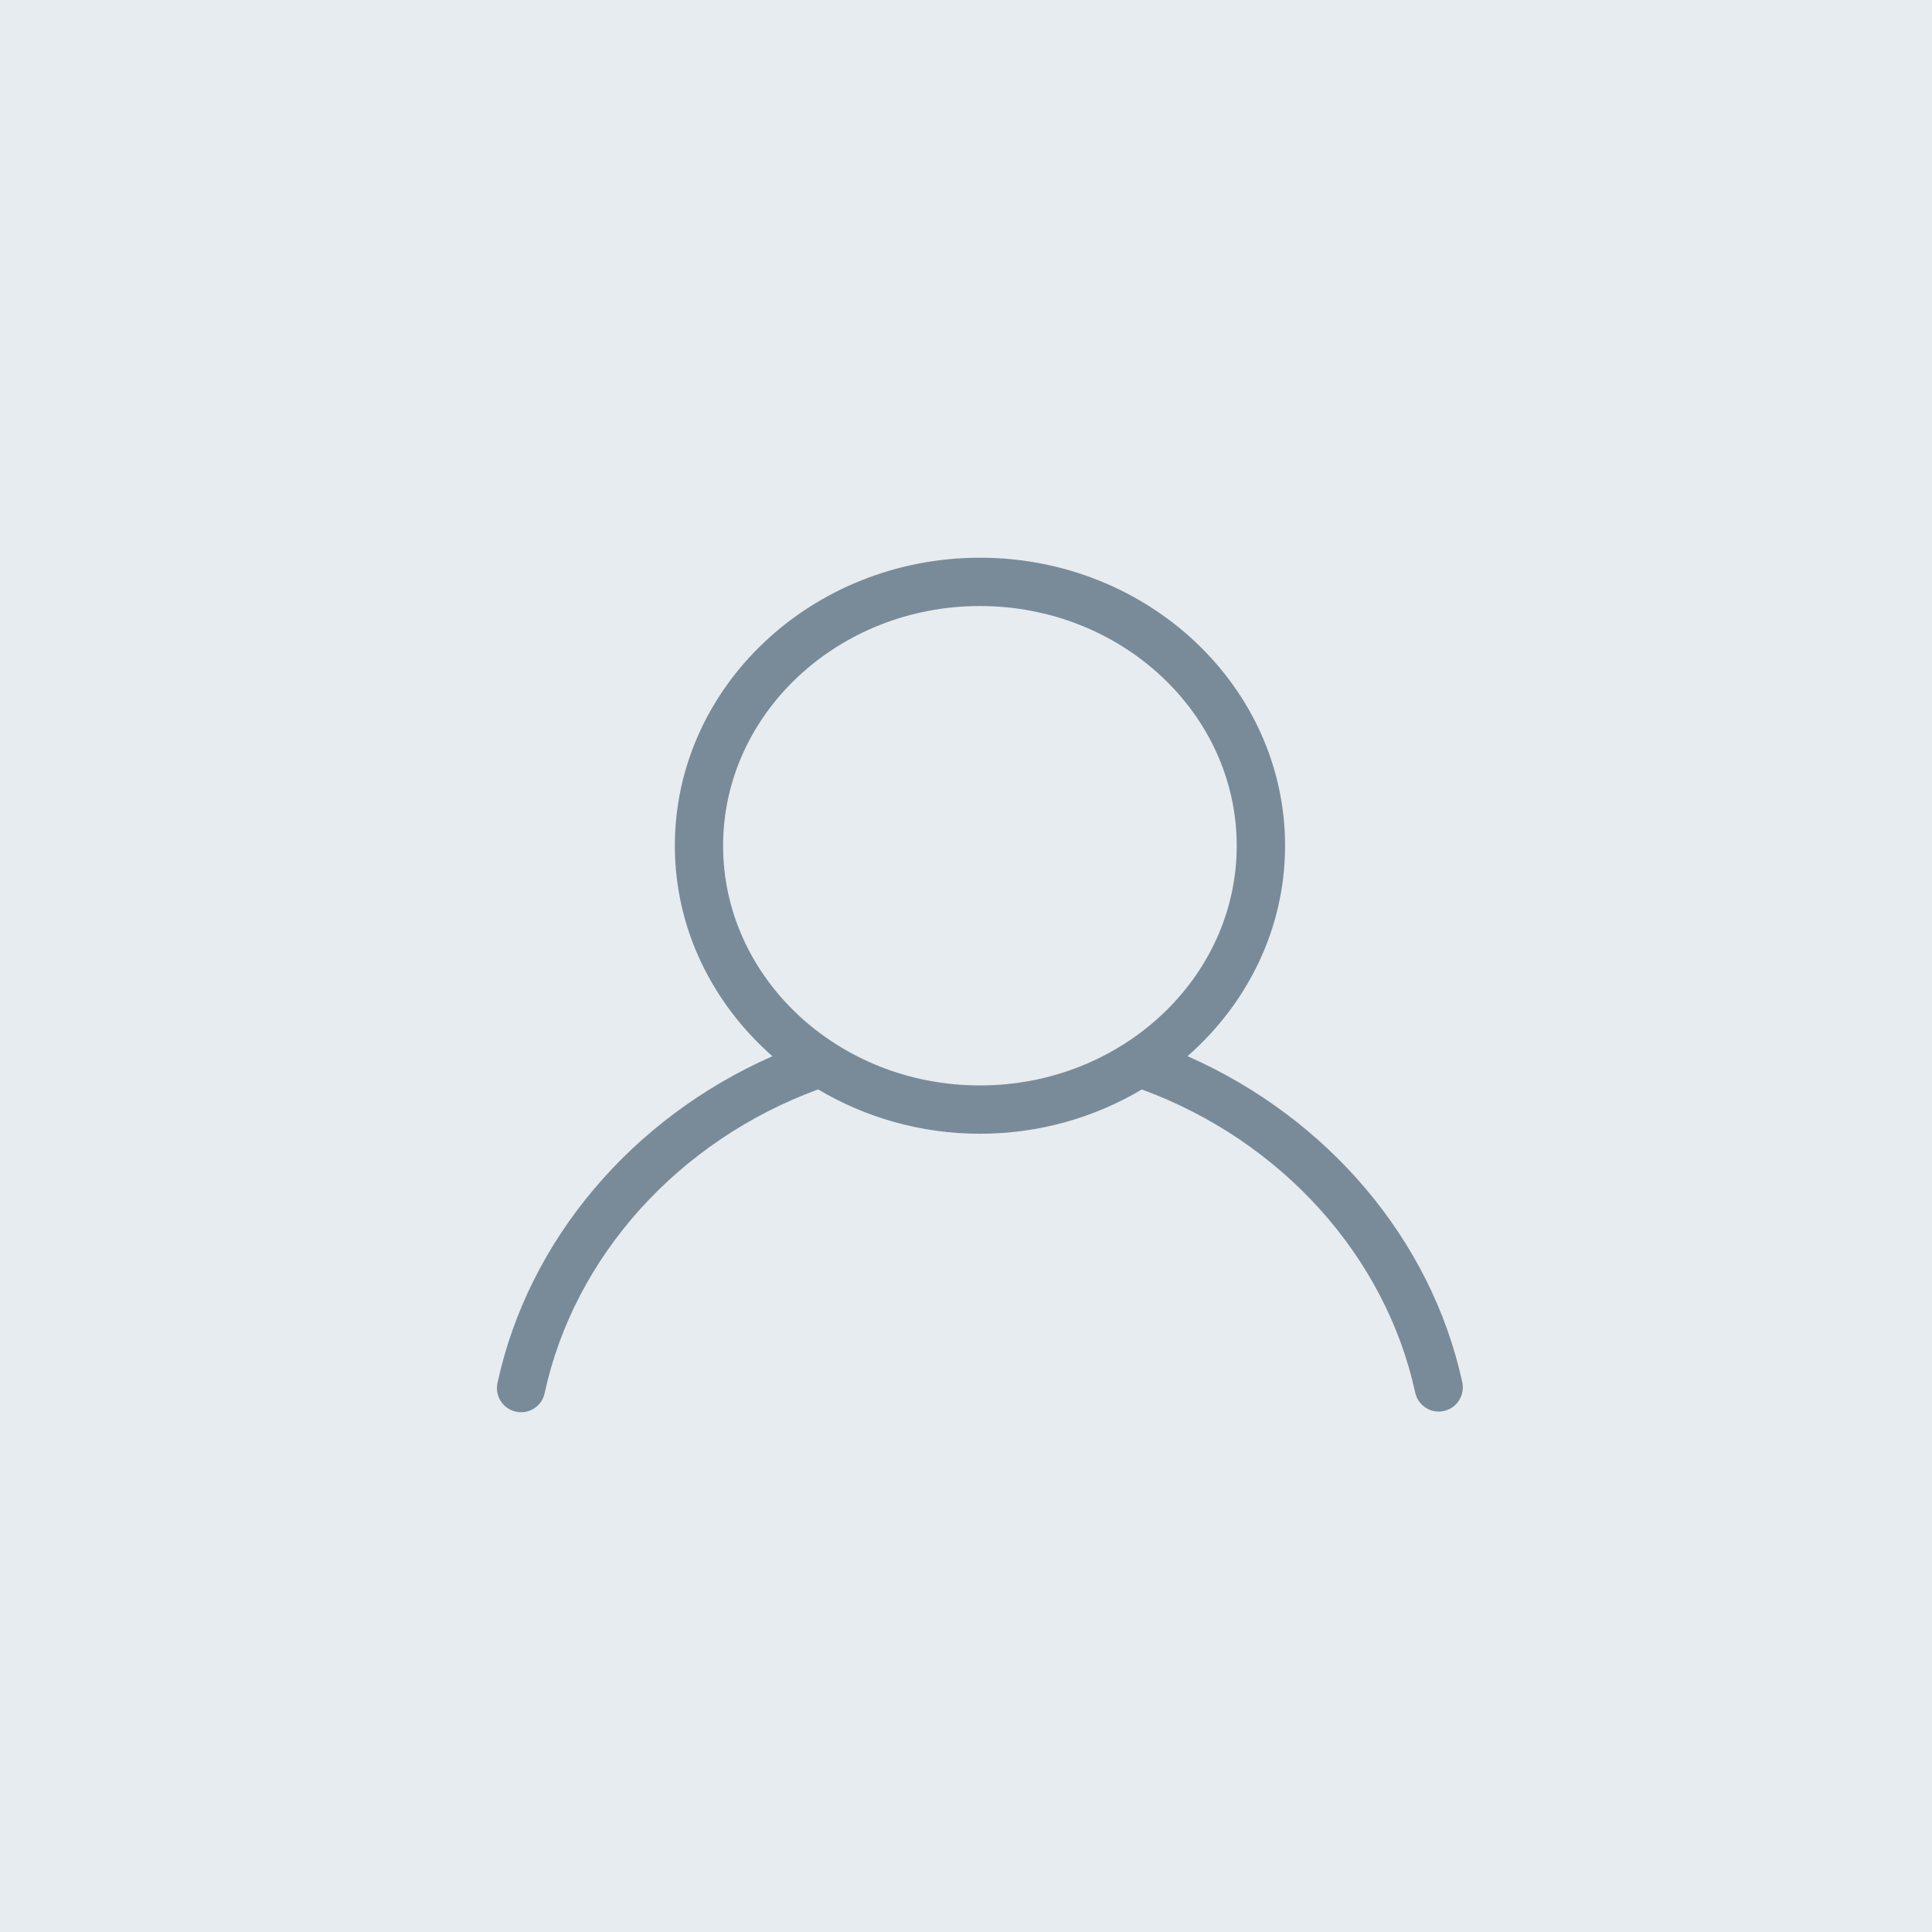
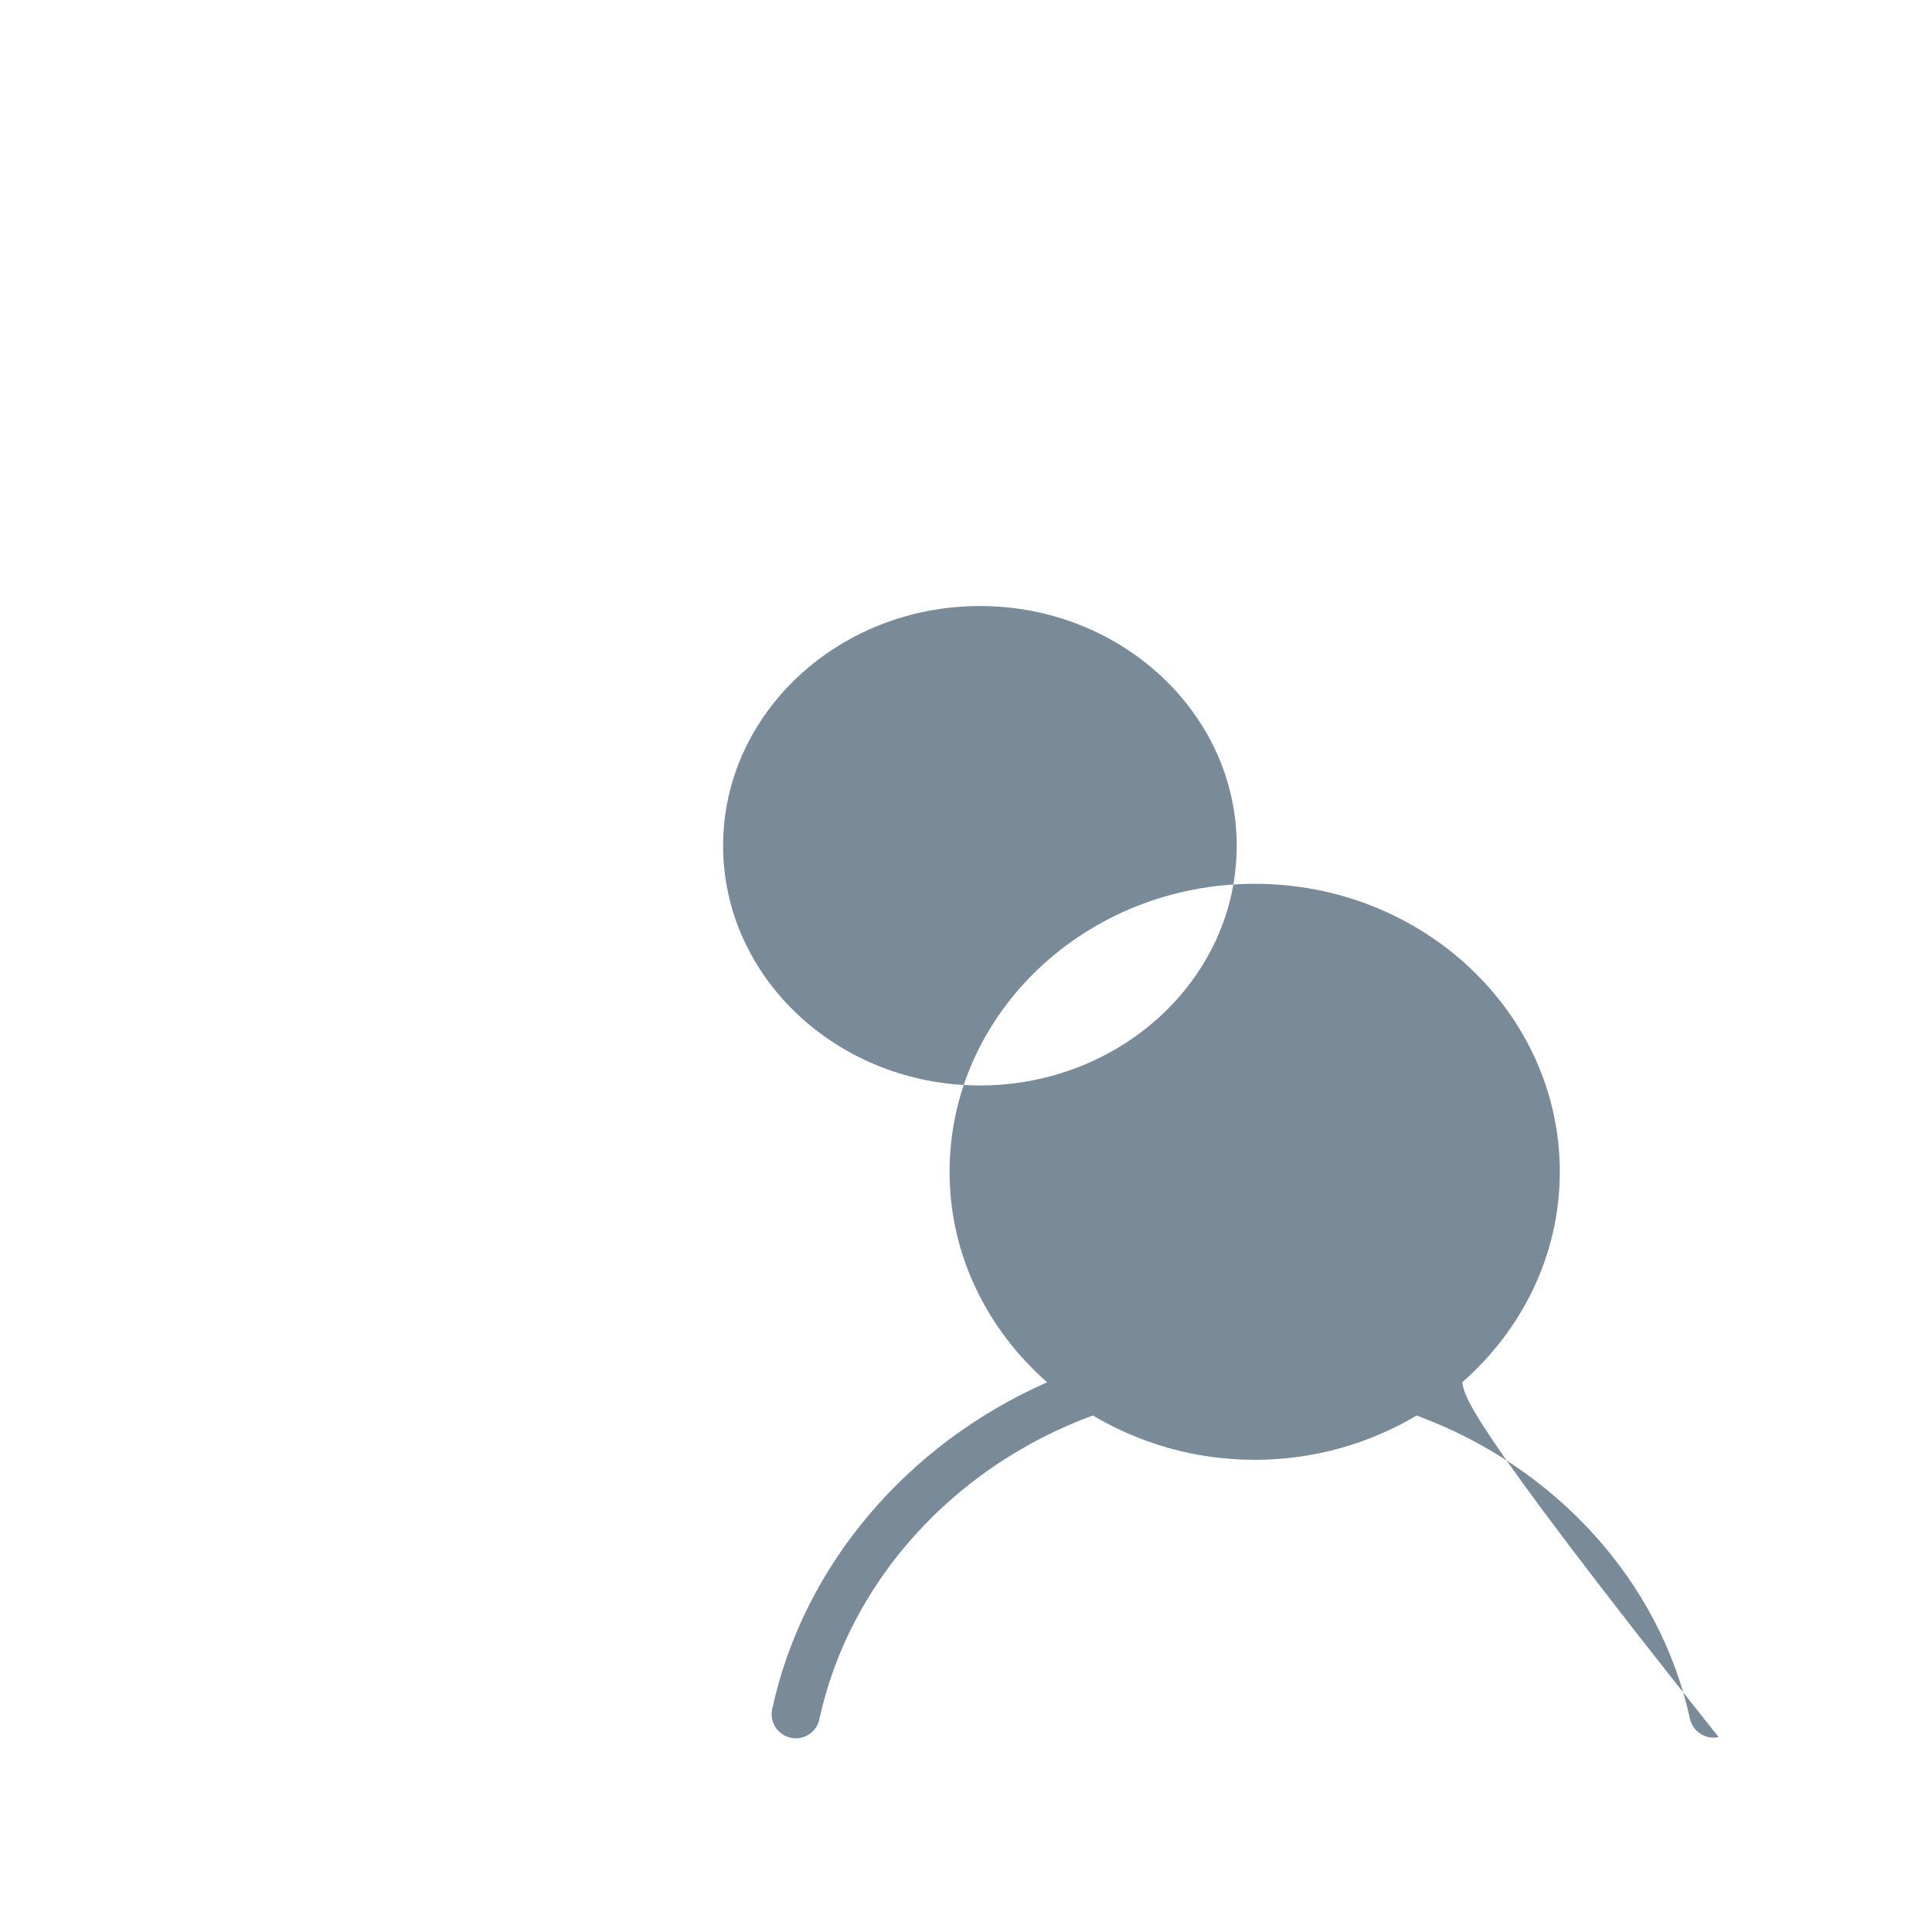
<svg xmlns="http://www.w3.org/2000/svg" version="1.1" id="レイヤー_1" x="0px" y="0px" viewBox="0 0 40 40" style="enable-background:new 0 0 40 40;" xml:space="preserve">
  <style type="text/css">
	.st0{fill:#E6ECF0;}
	.st1{fill:#798B99;}
</style>
-   <rect class="st0" width="40" height="40" />
  <g>
    <g>
-       <path class="st1" d="M30.275,28.618c-0.646-2.966-2.796-5.475-5.688-6.751c1.239-1.089,2.019-2.637,2.019-4.357    c0-3.288-2.834-5.963-6.317-5.963s-6.317,2.675-6.317,5.963c0,1.721,0.781,3.268,2.02,4.358c-2.897,1.277-5.05,3.793-5.692,6.765    c-0.059,0.27,0.112,0.536,0.383,0.594c0.035,0.008,0.071,0.012,0.106,0.012c0.229,0,0.438-0.16,0.487-0.395    c0.615-2.841,2.778-5.23,5.662-6.289c0.973,0.578,2.12,0.918,3.352,0.918c1.231,0,2.378-0.339,3.351-0.917    c2.878,1.057,5.041,3.438,5.659,6.275c0.051,0.234,0.258,0.394,0.487,0.394c0.036,0,0.071-0.004,0.107-0.012    C30.162,29.155,30.333,28.888,30.275,28.618z M20.288,22.473c-2.932,0-5.317-2.227-5.317-4.963s2.386-4.963,5.317-4.963    s5.317,2.227,5.317,4.963S23.22,22.473,20.288,22.473z" />
+       <path class="st1" d="M30.275,28.618c1.239-1.089,2.019-2.637,2.019-4.357    c0-3.288-2.834-5.963-6.317-5.963s-6.317,2.675-6.317,5.963c0,1.721,0.781,3.268,2.02,4.358c-2.897,1.277-5.05,3.793-5.692,6.765    c-0.059,0.27,0.112,0.536,0.383,0.594c0.035,0.008,0.071,0.012,0.106,0.012c0.229,0,0.438-0.16,0.487-0.395    c0.615-2.841,2.778-5.23,5.662-6.289c0.973,0.578,2.12,0.918,3.352,0.918c1.231,0,2.378-0.339,3.351-0.917    c2.878,1.057,5.041,3.438,5.659,6.275c0.051,0.234,0.258,0.394,0.487,0.394c0.036,0,0.071-0.004,0.107-0.012    C30.162,29.155,30.333,28.888,30.275,28.618z M20.288,22.473c-2.932,0-5.317-2.227-5.317-4.963s2.386-4.963,5.317-4.963    s5.317,2.227,5.317,4.963S23.22,22.473,20.288,22.473z" />
    </g>
  </g>
</svg>